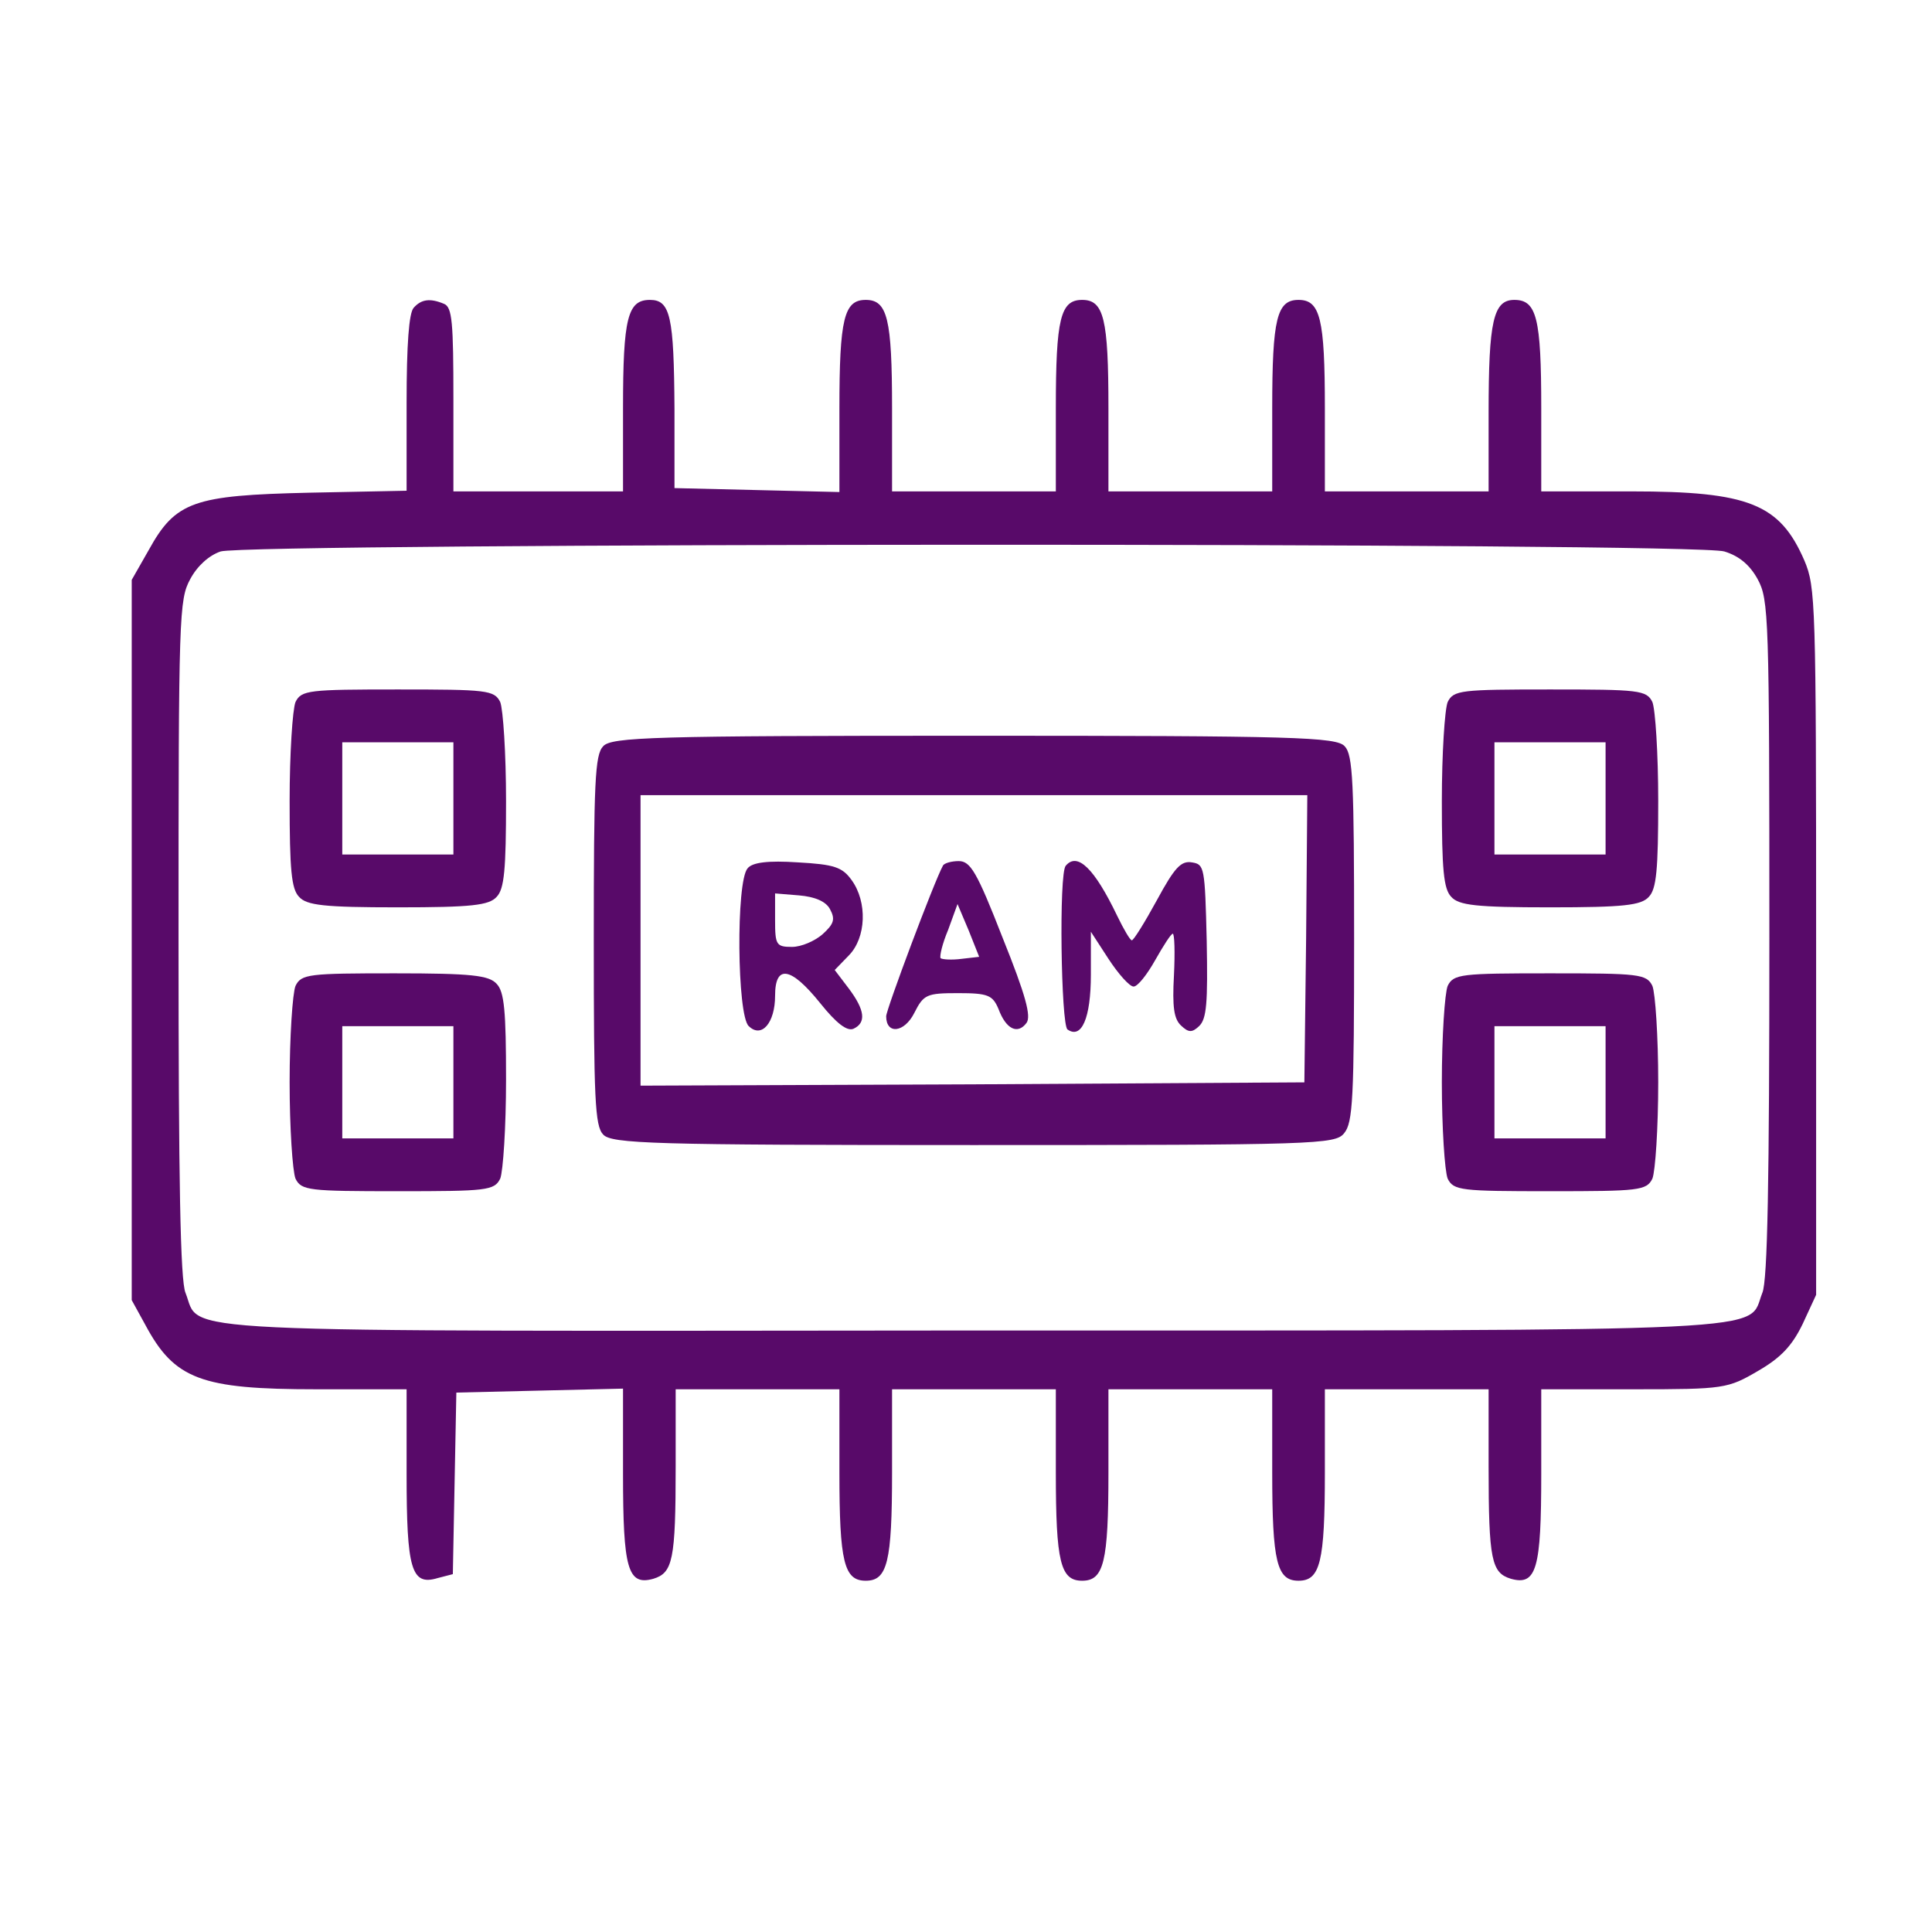
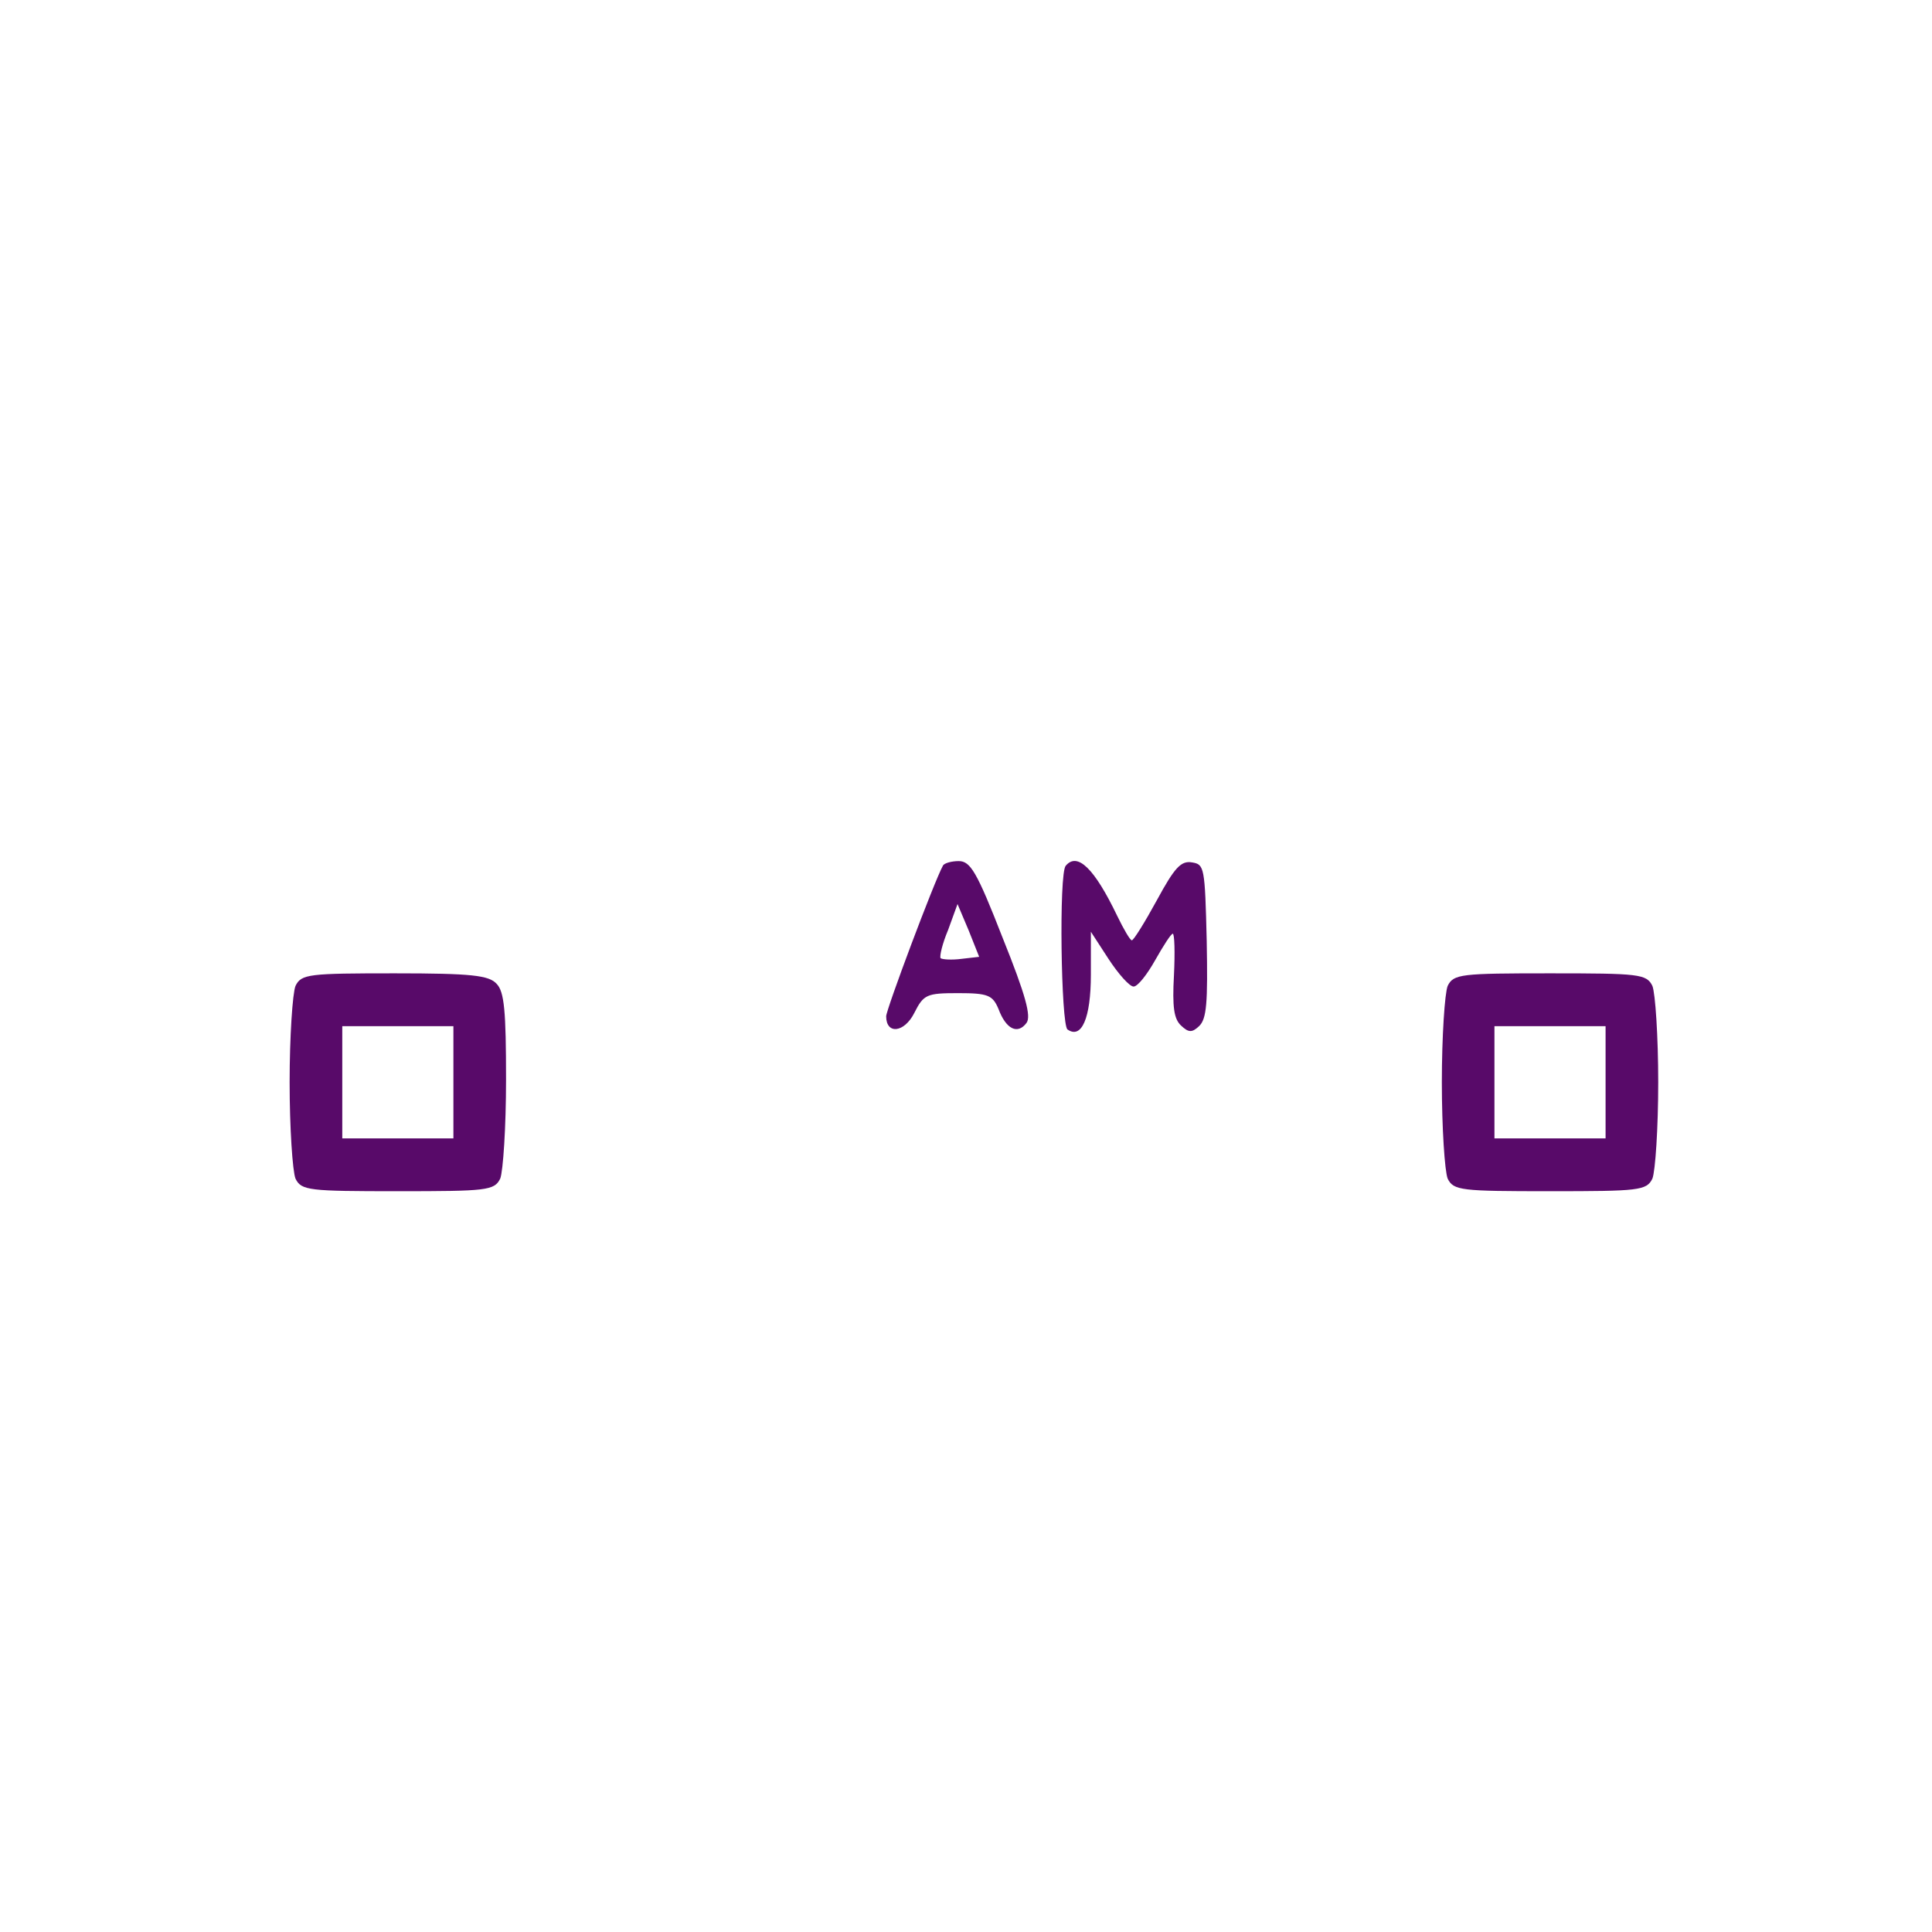
<svg xmlns="http://www.w3.org/2000/svg" width="44" height="44" viewBox="0 0 44 44" fill="none">
-   <path d="M9.42 7.011C9.314 7.131 9.26 7.838 9.26 9.176V11.176L7.036 11.221C4.412 11.281 3.999 11.416 3.386 12.529L3 13.206V21.4V29.61L3.306 30.166C3.972 31.414 4.572 31.64 7.209 31.64H9.26V33.564C9.26 35.744 9.367 36.12 9.966 35.94L10.313 35.85L10.353 33.775L10.393 31.715L12.297 31.67L14.189 31.625V33.564C14.189 35.729 14.295 36.12 14.881 35.955C15.321 35.82 15.388 35.534 15.388 33.399V31.64H17.252H19.117V33.534C19.117 35.579 19.224 36 19.717 36C20.209 36 20.316 35.579 20.316 33.534V31.64H22.181H24.046V33.534C24.046 35.579 24.152 36 24.645 36C25.138 36 25.244 35.579 25.244 33.534V31.64H27.109H28.974V33.534C28.974 35.579 29.081 36 29.573 36C30.066 36 30.173 35.579 30.173 33.534V31.64H32.038H33.902V33.399C33.902 35.534 33.969 35.82 34.408 35.955C34.995 36.12 35.101 35.729 35.101 33.564V31.64H37.219C39.27 31.64 39.35 31.625 40.043 31.219C40.562 30.918 40.815 30.647 41.055 30.151L41.361 29.489V21.445C41.361 13.702 41.348 13.371 41.095 12.769C40.536 11.476 39.83 11.191 37.152 11.191H35.101V9.296C35.101 7.236 34.995 6.83 34.488 6.83C34.009 6.83 33.902 7.311 33.902 9.401V11.191H32.038H30.173V9.296C30.173 7.251 30.066 6.83 29.573 6.83C29.081 6.83 28.974 7.251 28.974 9.296V11.191H27.109H25.244V9.296C25.244 7.251 25.138 6.83 24.645 6.83C24.152 6.83 24.046 7.251 24.046 9.296V11.191H22.181H20.316V9.296C20.316 7.251 20.209 6.83 19.717 6.83C19.224 6.83 19.117 7.251 19.117 9.311V11.206L17.239 11.161L15.361 11.116V9.311C15.348 7.206 15.268 6.83 14.802 6.83C14.295 6.83 14.189 7.236 14.189 9.296V11.191H12.257H10.326V9.101C10.326 7.341 10.299 6.996 10.113 6.92C9.793 6.785 9.593 6.815 9.42 7.011ZM39.27 12.559C39.617 12.664 39.856 12.875 40.029 13.19C40.283 13.656 40.296 14.017 40.296 21.37C40.296 26.873 40.256 29.174 40.136 29.444C39.776 30.346 40.949 30.301 22.194 30.301C3.36 30.316 4.598 30.377 4.225 29.444C4.106 29.174 4.066 26.873 4.066 21.37C4.066 13.987 4.079 13.656 4.332 13.19C4.492 12.89 4.758 12.649 5.025 12.559C5.664 12.363 38.618 12.348 39.27 12.559Z" fill="#580A69" />
-   <path d="M6.73 15.988C6.663 16.153 6.596 17.161 6.596 18.243C6.596 19.807 6.636 20.243 6.81 20.424C6.983 20.619 7.382 20.664 9.061 20.664C10.739 20.664 11.139 20.619 11.312 20.424C11.485 20.243 11.525 19.807 11.525 18.243C11.525 17.161 11.458 16.153 11.392 15.988C11.258 15.717 11.085 15.702 9.061 15.702C7.036 15.702 6.863 15.717 6.73 15.988ZM10.326 18.183V19.461H9.061H7.795V18.183V16.905H9.061H10.326V18.183Z" fill="#580A69" />
-   <path d="M32.97 15.988C32.903 16.153 32.837 17.161 32.837 18.243C32.837 19.807 32.877 20.243 33.05 20.424C33.223 20.619 33.623 20.664 35.301 20.664C36.979 20.664 37.379 20.619 37.552 20.424C37.725 20.243 37.765 19.807 37.765 18.243C37.765 17.161 37.699 16.153 37.632 15.988C37.499 15.717 37.325 15.702 35.301 15.702C33.276 15.702 33.103 15.717 32.97 15.988ZM36.566 18.183V19.461H35.301H34.035V18.183V16.905H35.301H36.566V18.183Z" fill="#580A69" />
-   <path d="M13.736 16.996C13.549 17.192 13.523 17.808 13.523 21.417C13.523 25.026 13.549 25.642 13.736 25.837C13.922 26.048 14.868 26.078 22.167 26.078C29.973 26.078 30.412 26.063 30.612 25.808C30.812 25.567 30.839 25.026 30.839 21.372C30.839 17.808 30.812 17.192 30.625 16.996C30.439 16.786 29.493 16.756 22.181 16.756C14.868 16.756 13.922 16.786 13.736 16.996ZM29.746 21.372L29.706 24.65L22.154 24.695L14.588 24.725V21.417V18.109H22.181H29.773L29.746 21.372Z" fill="#580A69" />
-   <path d="M17.026 19.776C16.759 20.076 16.786 23.129 17.052 23.369C17.345 23.655 17.652 23.294 17.652 22.678C17.652 21.956 18.011 22.016 18.677 22.843C19.05 23.309 19.29 23.49 19.436 23.43C19.73 23.294 19.703 23.009 19.33 22.512L19.01 22.091L19.33 21.761C19.73 21.355 19.756 20.543 19.397 20.046C19.183 19.746 18.997 19.686 18.171 19.64C17.492 19.595 17.132 19.64 17.026 19.776ZM18.904 20.708C19.024 20.933 18.997 21.039 18.731 21.279C18.557 21.43 18.251 21.565 18.038 21.565C17.678 21.565 17.652 21.52 17.652 20.949V20.347L18.198 20.392C18.557 20.422 18.811 20.528 18.904 20.708Z" fill="#580A69" />
  <path d="M21.474 19.716C21.275 20.077 20.182 22.994 20.182 23.145C20.182 23.566 20.595 23.521 20.822 23.07C21.035 22.648 21.102 22.618 21.821 22.618C22.5 22.618 22.607 22.663 22.74 22.979C22.913 23.445 23.179 23.566 23.379 23.295C23.486 23.145 23.366 22.679 22.833 21.355C22.247 19.852 22.1 19.611 21.834 19.611C21.674 19.611 21.501 19.656 21.474 19.716ZM21.901 21.837C21.674 21.867 21.461 21.852 21.421 21.822C21.395 21.776 21.461 21.491 21.594 21.175L21.807 20.589L22.061 21.19L22.3 21.791L21.901 21.837Z" fill="#580A69" />
  <path d="M24.272 19.716C24.112 19.882 24.165 23.34 24.311 23.445C24.631 23.671 24.844 23.19 24.844 22.197V21.22L25.244 21.836C25.47 22.182 25.724 22.468 25.817 22.468C25.91 22.468 26.123 22.197 26.309 21.866C26.496 21.536 26.669 21.265 26.709 21.265C26.749 21.265 26.762 21.686 26.736 22.212C26.696 22.934 26.736 23.205 26.896 23.355C27.069 23.52 27.149 23.52 27.308 23.37C27.482 23.205 27.508 22.844 27.482 21.43C27.442 19.746 27.428 19.686 27.149 19.641C26.896 19.596 26.749 19.761 26.349 20.498C26.07 21.009 25.817 21.415 25.777 21.415C25.737 21.415 25.59 21.16 25.444 20.859C24.924 19.776 24.538 19.401 24.272 19.716Z" fill="#580A69" />
  <path d="M6.73 22.453C6.663 22.618 6.596 23.61 6.596 24.648C6.596 25.686 6.663 26.678 6.73 26.843C6.863 27.114 7.036 27.129 9.061 27.129C11.085 27.129 11.258 27.114 11.392 26.843C11.458 26.678 11.525 25.67 11.525 24.588C11.525 23.024 11.485 22.588 11.312 22.408C11.139 22.212 10.739 22.167 8.994 22.167C7.036 22.167 6.863 22.182 6.73 22.453ZM10.326 24.648V25.926H9.061H7.795V24.648V23.37H9.061H10.326V24.648Z" fill="#580A69" />
  <path d="M32.97 22.453C32.903 22.618 32.837 23.61 32.837 24.648C32.837 25.686 32.903 26.678 32.97 26.843C33.103 27.114 33.276 27.129 35.301 27.129C37.325 27.129 37.499 27.114 37.632 26.843C37.699 26.678 37.765 25.686 37.765 24.648C37.765 23.61 37.699 22.618 37.632 22.453C37.499 22.182 37.325 22.167 35.301 22.167C33.276 22.167 33.103 22.182 32.97 22.453ZM36.566 24.648V25.926H35.301H34.035V24.648V23.37H35.301H36.566V24.648Z" fill="#580A69" />
</svg>